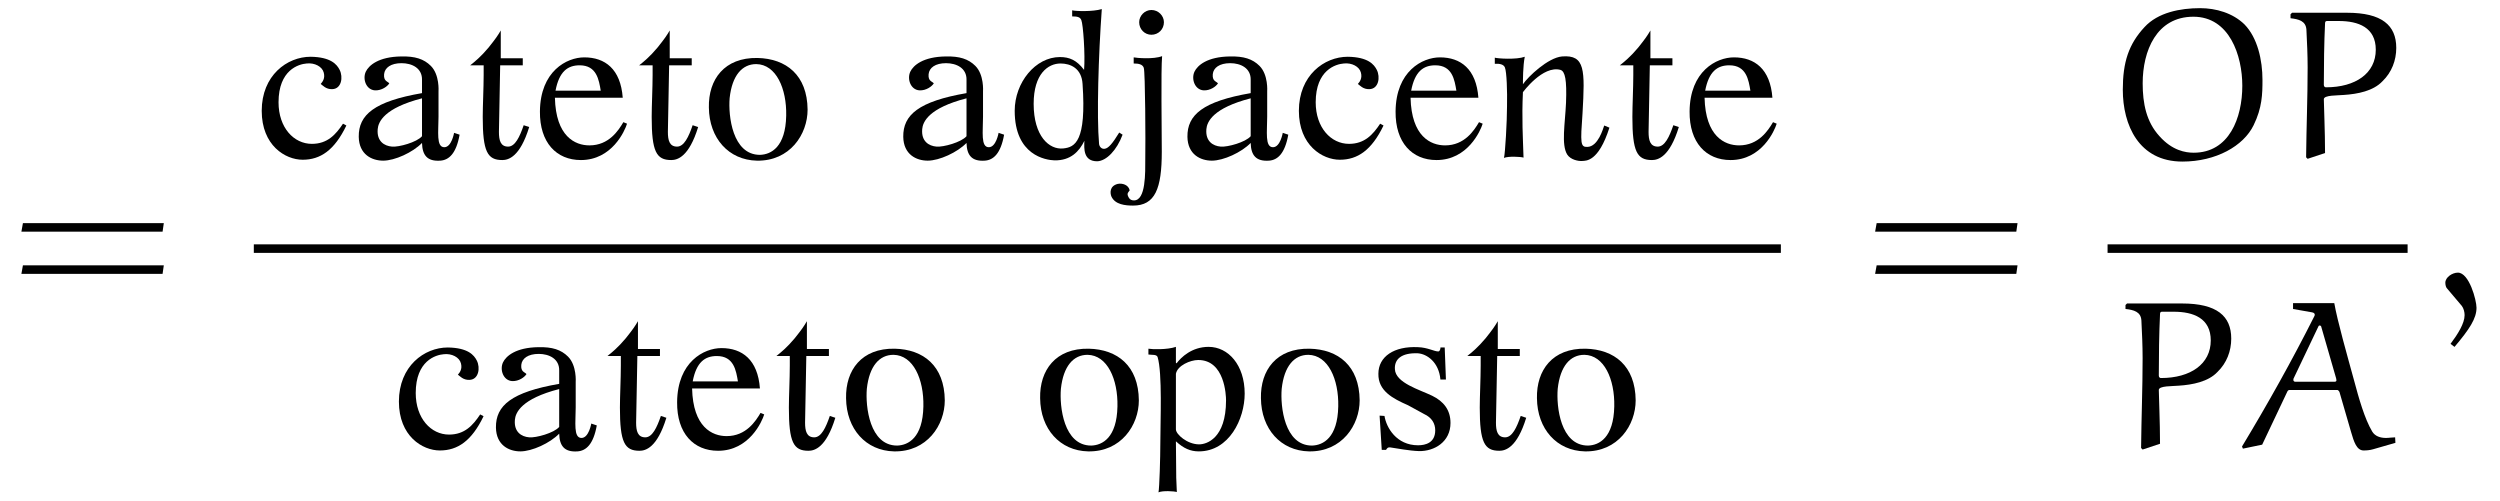
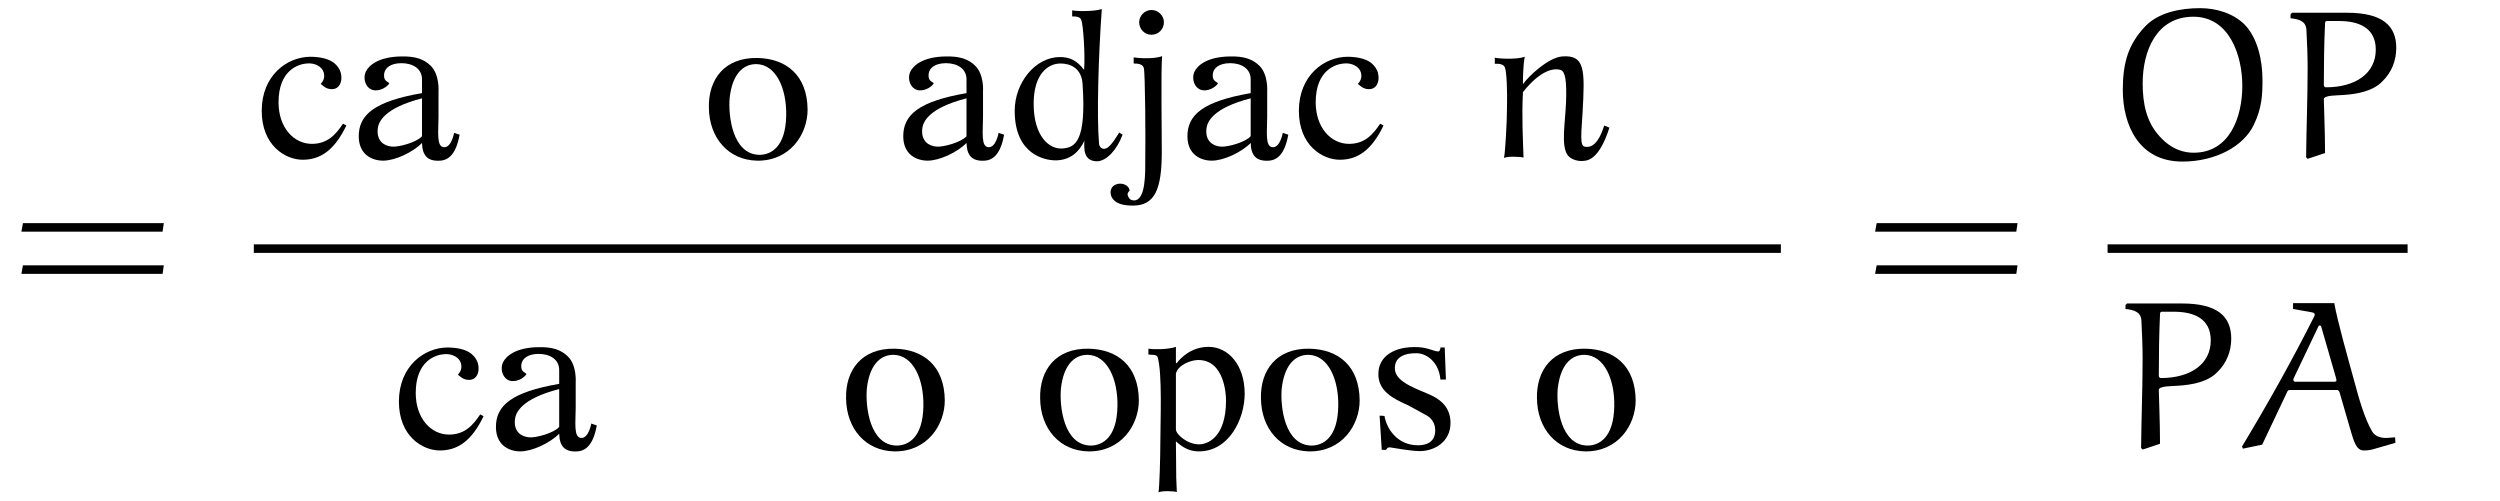
<svg xmlns="http://www.w3.org/2000/svg" xmlns:xlink="http://www.w3.org/1999/xlink" viewBox="0 0 127.818 25.64" version="1.2">
  <defs>
    <g>
      <symbol overflow="visible" id="glyph0-0">
        <path style="stroke:none;" d="" />
      </symbol>
      <symbol overflow="visible" id="glyph0-1">
        <path style="stroke:none;" d="M 7.812 -3.594 L 7.875 -4.031 L 0.672 -4.031 L 0.594 -3.594 Z M 7.812 -1.438 L 7.875 -1.875 L 0.672 -1.875 L 0.594 -1.438 Z M 7.812 -1.438 " />
      </symbol>
      <symbol overflow="visible" id="glyph1-0">
        <path style="stroke:none;" d="" />
      </symbol>
      <symbol overflow="visible" id="glyph1-1">
        <path style="stroke:none;" d="M 4.734 -1.641 L 4.562 -1.734 C 4.188 -1.172 3.766 -0.703 2.969 -0.703 C 2.047 -0.703 1.266 -1.531 1.266 -2.828 C 1.266 -4.484 2.297 -4.781 2.703 -4.812 C 3.109 -4.859 3.5 -4.656 3.578 -4.344 C 3.656 -4.047 3.516 -3.875 3.422 -3.766 C 3.516 -3.703 3.688 -3.484 4.016 -3.5 C 4.484 -3.516 4.578 -4.109 4.391 -4.484 C 4.25 -4.766 3.938 -5.141 2.906 -5.156 C 1.703 -5.156 0.406 -4.203 0.406 -2.391 C 0.406 -0.625 1.609 0.109 2.5 0.109 C 3.406 0.109 4.125 -0.375 4.734 -1.641 Z M 4.734 -1.641 " />
      </symbol>
      <symbol overflow="visible" id="glyph1-2">
        <path style="stroke:none;" d="M 5.594 -1.172 L 5.312 -1.266 C 5.312 -1.266 5.188 -0.531 4.812 -0.531 C 4.391 -0.531 4.516 -1.328 4.516 -2.094 L 4.516 -3.391 C 4.516 -3.391 4.578 -4.234 4.125 -4.688 C 3.766 -5.047 3.312 -5.188 2.609 -5.172 C 1.453 -5.156 0.953 -4.719 0.797 -4.391 C 0.625 -4.016 0.812 -3.469 1.266 -3.438 C 1.609 -3.422 1.906 -3.641 2 -3.797 C 1.906 -3.906 1.703 -3.906 1.734 -4.266 C 1.766 -4.594 2.078 -4.828 2.625 -4.828 C 3.156 -4.828 3.688 -4.578 3.672 -3.969 L 3.672 -3.297 C 1.234 -2.875 0.422 -2.188 0.438 -1.062 C 0.453 -0.156 1.109 0.156 1.688 0.156 C 2.281 0.156 3.203 -0.266 3.672 -0.75 C 3.688 -0.125 3.938 0.203 4.609 0.156 C 5.047 0.125 5.422 -0.203 5.594 -1.172 Z M 3.672 -3.031 L 3.672 -1.094 C 3.406 -0.781 2.484 -0.531 2.141 -0.562 C 1.734 -0.594 1.359 -0.844 1.406 -1.438 L 1.406 -1.453 C 1.438 -1.828 1.734 -2.531 3.672 -3.031 Z M 3.672 -3.031 " />
      </symbol>
      <symbol overflow="visible" id="glyph1-3">
-         <path style="stroke:none;" d="M 3.422 -1.562 L 3.141 -1.656 C 2.938 -1.062 2.703 -0.562 2.344 -0.562 C 1.953 -0.562 1.875 -0.891 1.875 -1.312 C 1.875 -1.766 1.938 -4.172 1.938 -4.688 L 1.938 -4.719 L 3.094 -4.719 L 3.094 -5.078 L 1.969 -5.078 L 1.969 -6.5 C 1.812 -6.234 1.719 -6.094 1.344 -5.625 C 0.953 -5.156 0.625 -4.891 0.406 -4.719 L 1.094 -4.719 L 1.094 -4.219 C 1.094 -3.578 1.047 -2.656 1.047 -2.078 C 1.047 -0.312 1.281 0.125 2.047 0.125 C 2.359 0.125 2.953 -0.031 3.422 -1.562 Z M 3.422 -1.562 " />
-       </symbol>
+         </symbol>
      <symbol overflow="visible" id="glyph1-4">
-         <path style="stroke:none;" d="M 4.875 -1.734 L 4.688 -1.812 C 4.438 -1.391 3.953 -0.625 2.953 -0.625 C 2.219 -0.625 1.234 -1.078 1.188 -3.062 L 4.656 -3.062 C 4.547 -4.531 3.75 -5.125 2.688 -5.125 C 1.797 -5.125 0.438 -4.422 0.422 -2.359 C 0.406 -0.766 1.266 0.125 2.516 0.125 C 4.109 0.125 4.766 -1.375 4.875 -1.734 Z M 3.531 -3.422 L 1.219 -3.422 C 1.406 -4.406 1.844 -4.719 2.453 -4.719 C 3.328 -4.719 3.438 -3.969 3.531 -3.422 Z M 3.531 -3.422 " />
-       </symbol>
+         </symbol>
      <symbol overflow="visible" id="glyph1-5">
        <path style="stroke:none;" d="M 5.469 -2.453 C 5.453 -4.219 4.375 -5.062 2.906 -5.094 C 1.219 -5.125 0.391 -4 0.422 -2.562 C 0.438 -0.984 1.438 0.125 2.875 0.156 C 4.562 0.188 5.469 -1.188 5.469 -2.453 Z M 4.375 -2.141 C 4.344 -0.547 3.609 -0.156 3.031 -0.141 C 1.625 -0.141 1.406 -2.141 1.484 -3.047 C 1.609 -4.203 2.125 -4.781 2.844 -4.781 C 3.859 -4.766 4.406 -3.531 4.375 -2.141 Z M 4.375 -2.141 " />
      </symbol>
      <symbol overflow="visible" id="glyph1-6">
        <path style="stroke:none;" d="M 5.922 -1.172 L 5.75 -1.281 C 5.406 -0.719 5.203 -0.484 5.016 -0.453 C 4.844 -0.422 4.734 -0.562 4.719 -0.703 C 4.594 -2.109 4.688 -5.219 4.859 -7.594 C 4.406 -7.453 3.5 -7.484 3.344 -7.531 L 3.344 -7.219 C 3.609 -7.219 3.75 -7.188 3.812 -7.031 C 3.906 -6.812 4.016 -5.266 3.953 -4.484 C 3.578 -4.984 3.203 -5.141 2.719 -5.141 C 1.469 -5.141 0.406 -3.844 0.406 -2.391 C 0.406 -0.109 2 0.125 2.438 0.141 C 3.266 0.156 3.703 -0.312 3.969 -0.859 C 3.953 -0.469 3.906 0.188 4.625 0.188 C 5.094 0.172 5.625 -0.375 5.922 -1.172 Z M 3.875 -3.766 C 4.078 -0.812 3.484 -0.531 2.891 -0.469 C 2.172 -0.391 1.375 -1.094 1.375 -2.75 C 1.375 -4.281 2.109 -4.812 2.75 -4.812 C 3.266 -4.812 3.828 -4.562 3.875 -3.766 Z M 3.875 -3.766 " />
      </symbol>
      <symbol overflow="visible" id="glyph1-7">
        <path style="stroke:none;" d="M 1.984 -6.922 C 1.984 -7.25 1.703 -7.547 1.344 -7.547 C 1 -7.547 0.719 -7.25 0.719 -6.922 C 0.719 -6.562 1 -6.281 1.344 -6.281 C 1.703 -6.281 1.984 -6.562 1.984 -6.922 Z M 1.891 -5.188 C 1.453 -5.016 0.578 -5.094 0.438 -5.125 L 0.438 -4.812 C 0.703 -4.812 0.891 -4.766 0.953 -4.594 C 1.031 -4.391 1.047 -0.734 1.031 0.031 C 1.031 0.797 1.062 2.188 0.453 2.188 C 0.344 2.188 0.25 2.156 0.188 2.047 C 0.062 1.828 0.156 1.797 0.234 1.672 C 0.172 1.391 -0.141 1.297 -0.375 1.344 C -0.812 1.453 -0.766 1.828 -0.703 1.984 C -0.516 2.406 0.016 2.453 0.406 2.453 C 1.531 2.453 1.875 1.594 1.875 -0.297 C 1.875 -1.469 1.828 -4.453 1.891 -5.188 Z M 1.891 -5.188 " />
      </symbol>
      <symbol overflow="visible" id="glyph1-8">
        <path style="stroke:none;" d="M 6.266 -1.531 L 6 -1.641 C 5.938 -1.469 5.688 -0.562 5.141 -0.547 C 4.781 -0.531 4.781 -0.734 4.891 -2.266 C 5.016 -4.484 5.031 -5.266 3.844 -5.172 C 3.125 -5.109 2.109 -4.141 1.844 -3.75 C 1.844 -3.938 1.844 -4.688 1.938 -5.156 C 1.516 -5 0.562 -5.062 0.406 -5.109 L 0.406 -4.797 C 0.656 -4.812 0.859 -4.766 0.922 -4.609 C 1.016 -4.375 1.047 -3.391 1.031 -2.625 C 1.031 -1.859 0.938 -0.219 0.875 0.016 C 1.094 -0.078 1.734 -0.047 1.875 0 C 1.844 -1 1.781 -2.016 1.844 -3.344 C 1.844 -3.344 2.859 -4.734 3.766 -4.484 C 4 -4.406 4.094 -3.984 4.047 -2.797 C 4 -1.734 3.797 -0.656 4.109 -0.156 C 4.281 0.109 4.672 0.188 4.875 0.172 C 5.062 0.156 5.703 0.234 6.266 -1.531 Z M 6.266 -1.531 " />
      </symbol>
      <symbol overflow="visible" id="glyph1-9">
        <path style="stroke:none;" d="M 5 -2.797 C 5 -4.266 4.156 -5.188 3.156 -5.188 C 2.297 -5.188 1.75 -4.656 1.516 -4.344 L 1.484 -4.375 L 1.484 -5.188 C 1.031 -5.031 0.25 -5.062 0.078 -5.094 L 0.078 -4.797 C 0.281 -4.766 0.484 -4.812 0.547 -4.672 C 0.797 -3.844 0.688 -1.375 0.688 -0.297 C 0.688 0.484 0.641 2.016 0.594 2.25 C 0.797 2.156 1.391 2.188 1.531 2.234 C 1.5 1.531 1.5 1.5 1.5 1.484 L 1.5 1.406 L 1.484 -0.359 C 1.875 0 2.219 0.156 2.656 0.156 C 4.203 0.156 5 -1.5 5 -2.797 Z M 4.047 -2.453 C 4.047 -0.5 3.047 -0.203 2.672 -0.203 C 2.062 -0.203 1.484 -0.719 1.484 -0.969 L 1.484 -3.812 C 1.562 -4.234 2.219 -4.516 2.625 -4.516 C 3.984 -4.516 4.047 -2.703 4.047 -2.453 Z M 4.047 -2.453 " />
      </symbol>
      <symbol overflow="visible" id="glyph1-10">
        <path style="stroke:none;" d="M 4.234 -1.297 C 4.234 -1.969 3.875 -2.406 3.297 -2.688 C 2.656 -3 1.422 -3.344 1.391 -4.047 C 1.359 -4.562 1.734 -4.891 2.562 -4.859 C 3.031 -4.828 3.641 -4.406 3.719 -3.516 L 4 -3.516 L 3.938 -5.156 L 3.719 -5.156 C 3.734 -5.156 3.703 -4.953 3.609 -4.953 C 3.406 -4.953 3.062 -5.156 2.578 -5.172 C 1.344 -5.234 0.547 -4.688 0.547 -3.812 C 0.531 -2.938 1.281 -2.547 2.062 -2.203 L 2.891 -1.75 C 3.266 -1.578 3.453 -1.281 3.453 -0.922 C 3.453 -0.281 2.953 -0.156 2.578 -0.156 C 1.469 -0.156 0.953 -1.062 0.859 -1.656 L 0.609 -1.672 L 0.719 0.078 L 0.938 0.078 C 1 -0.016 1.031 -0.062 1.156 -0.047 C 1.5 0 2.109 0.125 2.625 0.141 C 3.406 0.156 4.234 -0.328 4.234 -1.297 Z M 4.234 -1.297 " />
      </symbol>
      <symbol overflow="visible" id="glyph2-0">
        <path style="stroke:none;" d="" />
      </symbol>
      <symbol overflow="visible" id="glyph2-1">
        <path style="stroke:none;" d="M 0.781 -3.469 C 0.781 -1.672 1.594 0.203 3.828 0.203 C 5.547 0.203 6.953 -0.594 7.469 -1.656 C 7.906 -2.547 7.922 -3.25 7.922 -3.969 C 7.922 -4.984 7.672 -6.125 7 -6.812 C 6.406 -7.391 5.547 -7.641 4.734 -7.641 C 3.719 -7.641 2.578 -7.422 1.891 -6.672 C 1.078 -5.797 0.781 -4.875 0.781 -3.469 Z M 1.797 -3.797 C 1.797 -5.453 2.5 -7.203 4.391 -7.203 C 6.234 -7.203 6.891 -5.219 6.891 -3.672 C 6.891 -2.031 6.219 -0.25 4.406 -0.25 C 3.984 -0.25 3.312 -0.359 2.656 -1.094 C 1.984 -1.828 1.797 -2.766 1.797 -3.797 Z M 1.797 -3.797 " />
      </symbol>
      <symbol overflow="visible" id="glyph2-2">
        <path style="stroke:none;" d="M 3.062 -6.984 C 4.062 -6.984 4.953 -6.656 4.953 -5.516 C 4.953 -4.312 3.922 -3.594 2.406 -3.594 C 2.359 -3.594 2.297 -3.625 2.297 -3.719 C 2.297 -4.672 2.312 -5.906 2.359 -6.859 C 2.359 -6.922 2.375 -6.984 2.453 -6.984 Z M 2.359 -0.234 C 2.359 -1.344 2.297 -2.719 2.297 -2.984 C 2.297 -3.203 3 -3.172 3.312 -3.203 C 4.031 -3.25 4.828 -3.406 5.297 -3.906 C 5.766 -4.359 6 -4.969 6 -5.609 C 6 -6.766 5.266 -7.406 3.484 -7.406 L 0.672 -7.406 L 0.594 -7.328 L 0.594 -7.125 C 1.016 -7.078 1.375 -6.984 1.406 -6.547 C 1.438 -5.906 1.469 -5.25 1.469 -4.609 C 1.469 -3.078 1.406 -1.531 1.391 -0.016 L 1.469 0.062 Z M 2.359 -0.234 " />
      </symbol>
      <symbol overflow="visible" id="glyph2-3">
        <path style="stroke:none;" d="M 5.844 -0.828 C 5.984 -0.344 6.125 0.109 6.484 0.109 C 6.641 0.109 6.812 0.094 6.969 0.047 L 8.109 -0.281 L 8.094 -0.562 C 7.938 -0.562 7.781 -0.531 7.625 -0.531 C 7.328 -0.531 7.062 -0.625 6.922 -0.859 C 6.531 -1.516 6.234 -2.578 6 -3.453 C 5.641 -4.766 5.141 -6.516 4.984 -7.422 L 2.875 -7.422 L 2.875 -7.125 L 3.844 -6.953 C 3.953 -6.938 3.984 -6.875 3.984 -6.844 C 3.984 -6.812 3.984 -6.797 3.969 -6.766 C 2.828 -4.5 1.578 -2.266 0.266 -0.094 L 0.312 0.016 L 1.297 -0.188 L 2.578 -2.891 C 2.594 -2.938 2.641 -2.984 2.688 -2.984 L 5.141 -2.984 C 5.172 -2.984 5.234 -2.922 5.25 -2.875 Z M 4.172 -6.234 C 4.172 -6.25 4.203 -6.281 4.234 -6.281 C 4.266 -6.281 4.297 -6.266 4.312 -6.234 L 5.078 -3.578 C 5.078 -3.562 5.094 -3.484 5.094 -3.484 C 5.094 -3.453 5.078 -3.406 5.016 -3.406 L 2.969 -3.406 C 2.938 -3.406 2.891 -3.453 2.891 -3.484 C 2.891 -3.484 2.891 -3.562 2.906 -3.578 Z M 4.172 -6.234 " />
      </symbol>
      <symbol overflow="visible" id="glyph2-4">
-         <path style="stroke:none;" d="M 1.203 2.297 C 1.969 1.391 2.328 0.844 2.328 0.297 C 2.328 -0.094 1.953 -1.5 1.375 -1.5 C 1.094 -1.5 0.734 -1.266 0.734 -0.984 C 0.734 -0.875 0.766 -0.75 0.812 -0.703 L 1.578 0.203 C 1.672 0.328 1.719 0.516 1.719 0.672 C 1.719 1.094 1.375 1.641 1 2.141 Z M 1.203 2.297 " />
-       </symbol>
+         </symbol>
    </g>
    <clipPath id="clip1">
      <path d="M 53 16 L 84 16 L 84 25.641 L 53 25.641 Z M 53 16 " />
    </clipPath>
  </defs>
  <g id="surface1">
    <g style="fill:rgb(0%,0%,0%);fill-opacity:1;">
      <use xlink:href="#glyph0-1" x="0.5" y="15.439" />
    </g>
    <g style="fill:rgb(0%,0%,0%);fill-opacity:1;">
      <use xlink:href="#glyph1-1" x="12.975" y="8.058" />
      <use xlink:href="#glyph1-2" x="17.904" y="8.058" />
      <use xlink:href="#glyph1-3" x="23.634" y="8.058" />
      <use xlink:href="#glyph1-4" x="27.183" y="8.058" />
      <use xlink:href="#glyph1-3" x="32.272" y="8.058" />
      <use xlink:href="#glyph1-5" x="35.821" y="8.058" />
    </g>
    <g style="fill:rgb(0%,0%,0%);fill-opacity:1;">
      <use xlink:href="#glyph1-2" x="45.743" y="8.058" />
      <use xlink:href="#glyph1-6" x="51.473" y="8.058" />
      <use xlink:href="#glyph1-7" x="57.524" y="8.058" />
      <use xlink:href="#glyph1-2" x="60.272" y="8.058" />
      <use xlink:href="#glyph1-1" x="66.002" y="8.058" />
      <use xlink:href="#glyph1-4" x="70.93" y="8.058" />
      <use xlink:href="#glyph1-8" x="76.019" y="8.058" />
      <use xlink:href="#glyph1-3" x="82.412" y="8.058" />
      <use xlink:href="#glyph1-4" x="85.962" y="8.058" />
    </g>
    <path style="fill:none;stroke-width:0.436;stroke-linecap:butt;stroke-linejoin:miter;stroke:rgb(0%,0%,0%);stroke-opacity:1;stroke-miterlimit:10;" d="M 0.002 0 L 78.076 0 " transform="matrix(1,0,0,-1,12.975,12.711)" />
    <g style="fill:rgb(0%,0%,0%);fill-opacity:1;">
      <use xlink:href="#glyph1-1" x="19.989" y="22.922" />
      <use xlink:href="#glyph1-2" x="24.918" y="22.922" />
      <use xlink:href="#glyph1-3" x="30.648" y="22.922" />
      <use xlink:href="#glyph1-4" x="34.197" y="22.922" />
      <use xlink:href="#glyph1-3" x="39.286" y="22.922" />
      <use xlink:href="#glyph1-5" x="42.835" y="22.922" />
    </g>
    <g clip-path="url(#clip1)" clip-rule="nonzero">
      <g style="fill:rgb(0%,0%,0%);fill-opacity:1;">
        <use xlink:href="#glyph1-5" x="52.757" y="22.922" />
        <use xlink:href="#glyph1-9" x="58.637" y="22.922" />
        <use xlink:href="#glyph1-5" x="64.046" y="22.922" />
        <use xlink:href="#glyph1-10" x="69.926" y="22.922" />
        <use xlink:href="#glyph1-3" x="74.609" y="22.922" />
        <use xlink:href="#glyph1-5" x="78.158" y="22.922" />
      </g>
    </g>
    <g style="fill:rgb(0%,0%,0%);fill-opacity:1;">
      <use xlink:href="#glyph0-1" x="95.276" y="15.439" />
    </g>
    <g style="fill:rgb(0%,0%,0%);fill-opacity:1;">
      <use xlink:href="#glyph2-1" x="107.752" y="8.058" />
      <use xlink:href="#glyph2-2" x="116.514" y="8.058" />
    </g>
    <path style="fill:none;stroke-width:0.436;stroke-linecap:butt;stroke-linejoin:miter;stroke:rgb(0%,0%,0%);stroke-opacity:1;stroke-miterlimit:10;" d="M 0.002 0 L 15.342 0 " transform="matrix(1,0,0,-1,107.752,12.711)" />
    <g style="fill:rgb(0%,0%,0%);fill-opacity:1;">
      <use xlink:href="#glyph2-2" x="108.077" y="22.922" />
      <use xlink:href="#glyph2-3" x="114.362" y="22.922" />
    </g>
    <g style="fill:rgb(0%,0%,0%);fill-opacity:1;">
      <use xlink:href="#glyph2-4" x="124.289" y="15.439" />
    </g>
  </g>
</svg>